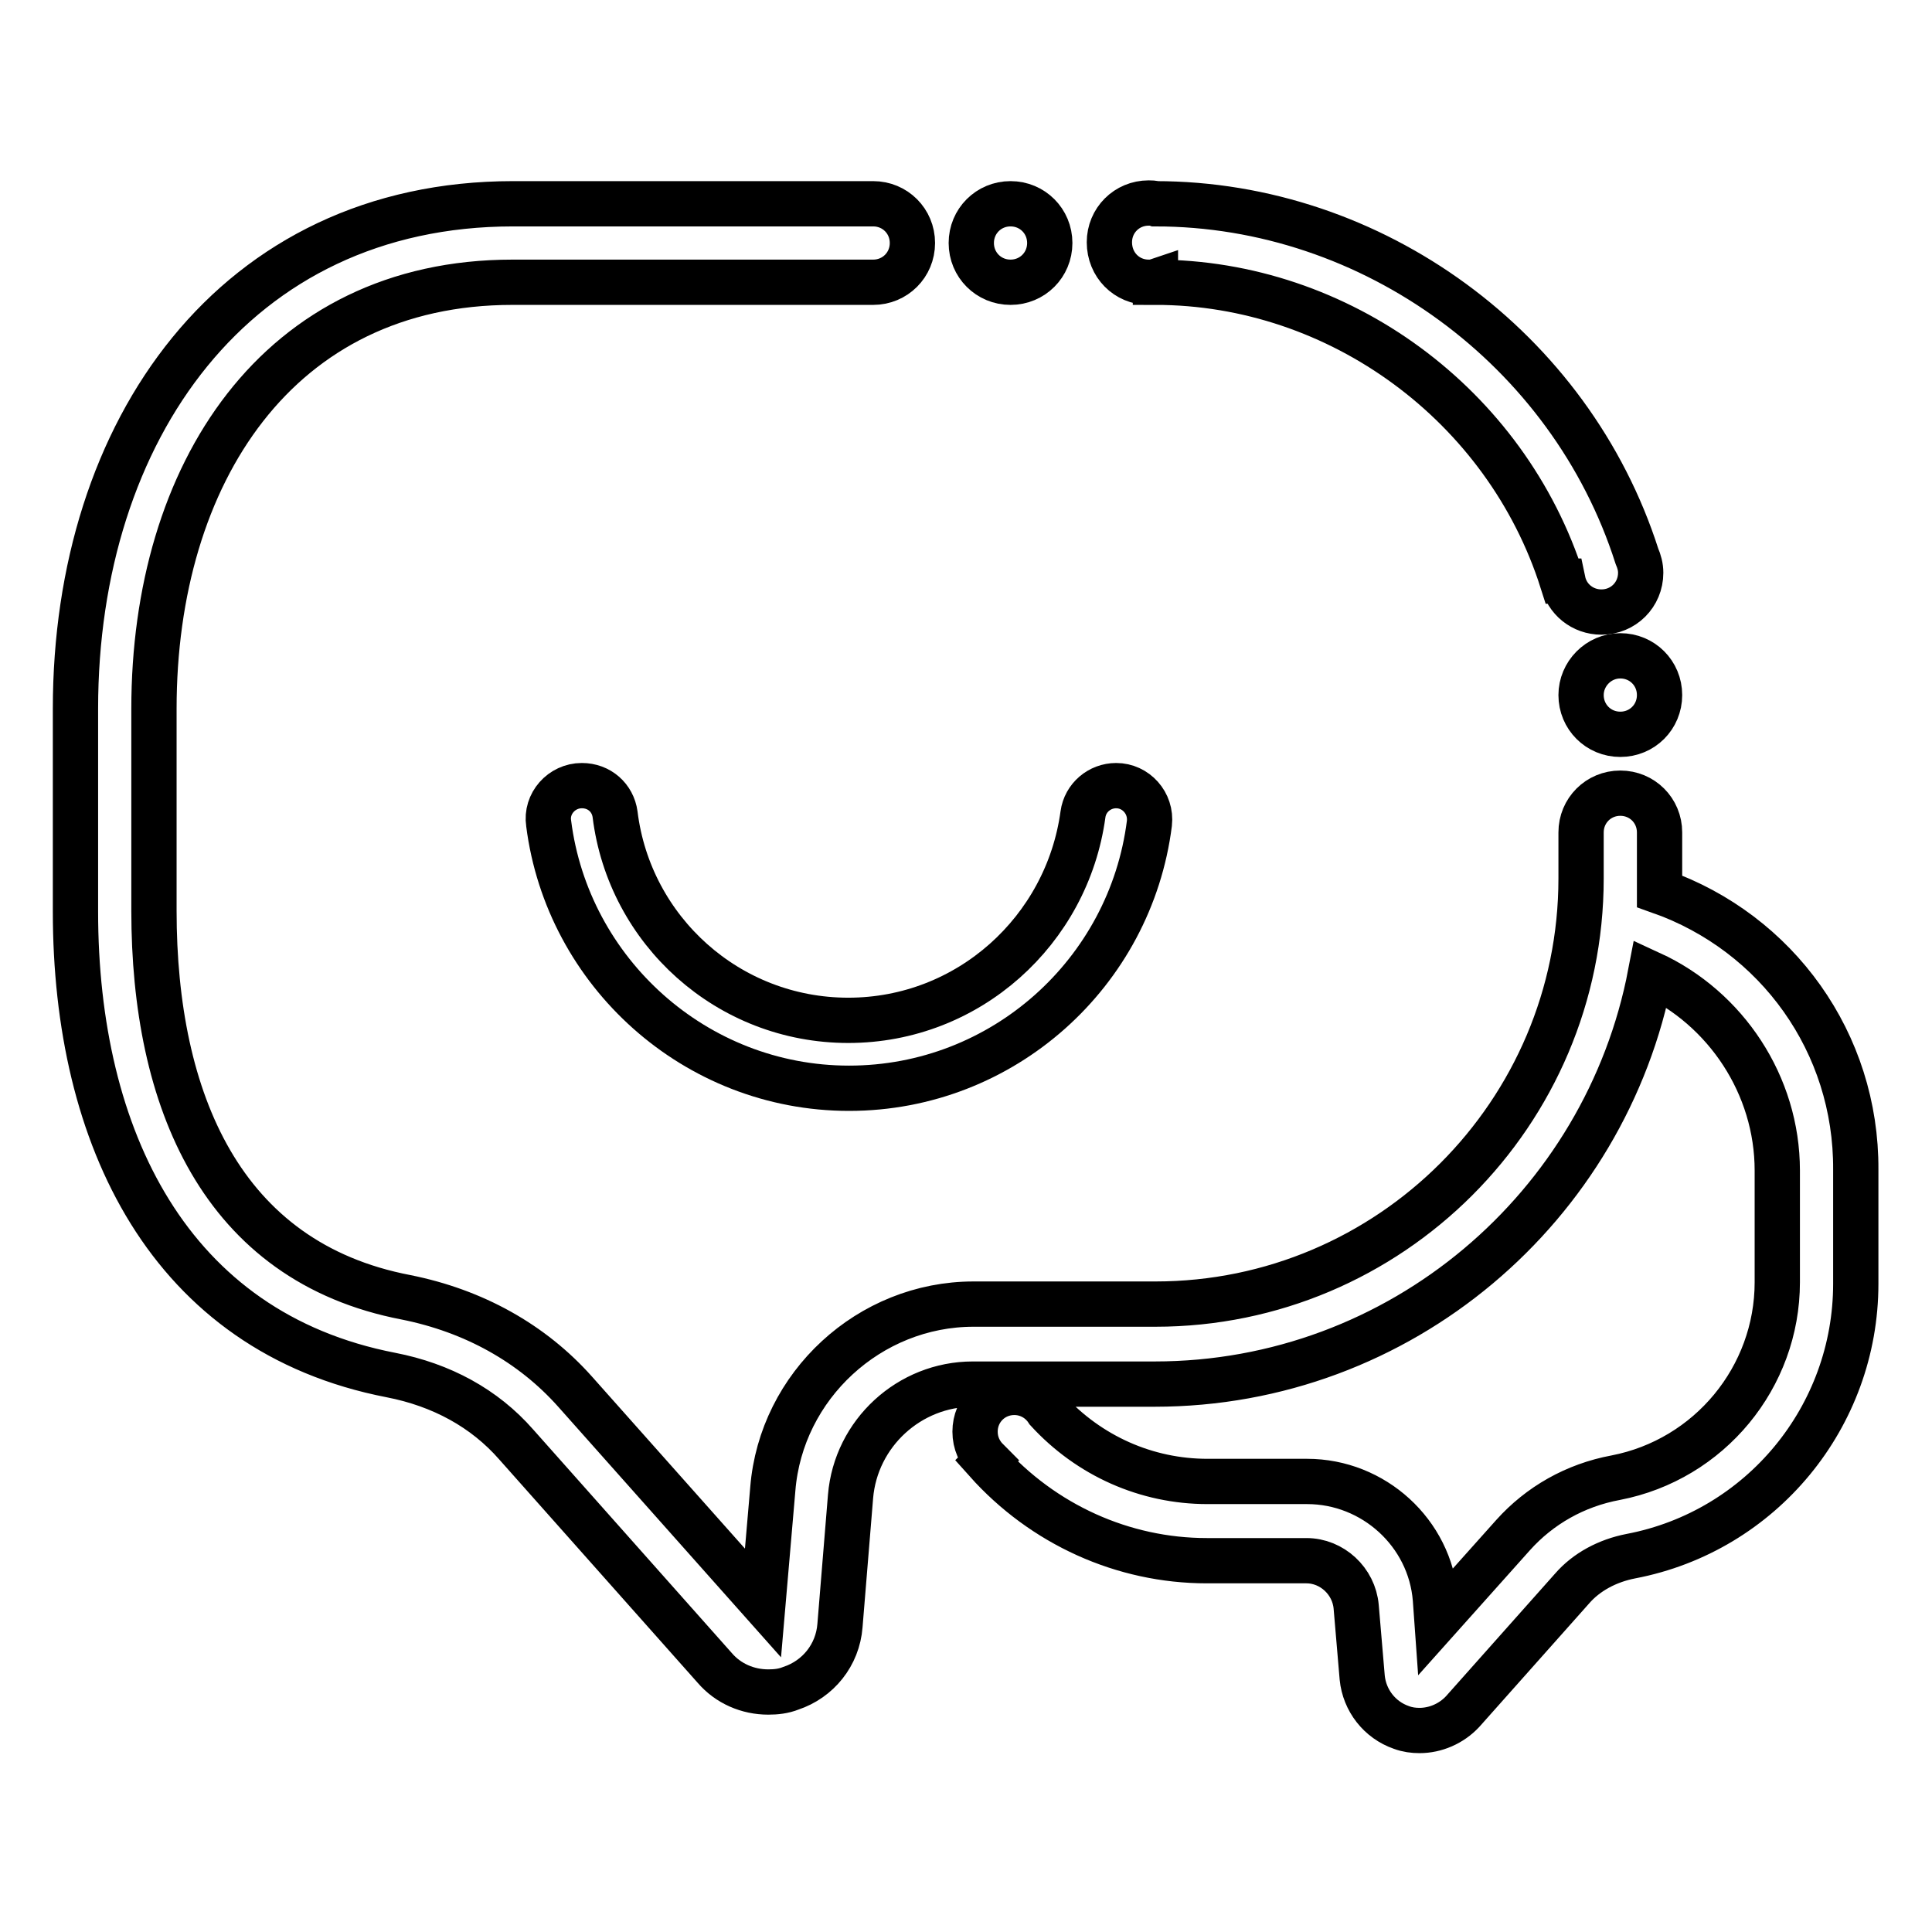
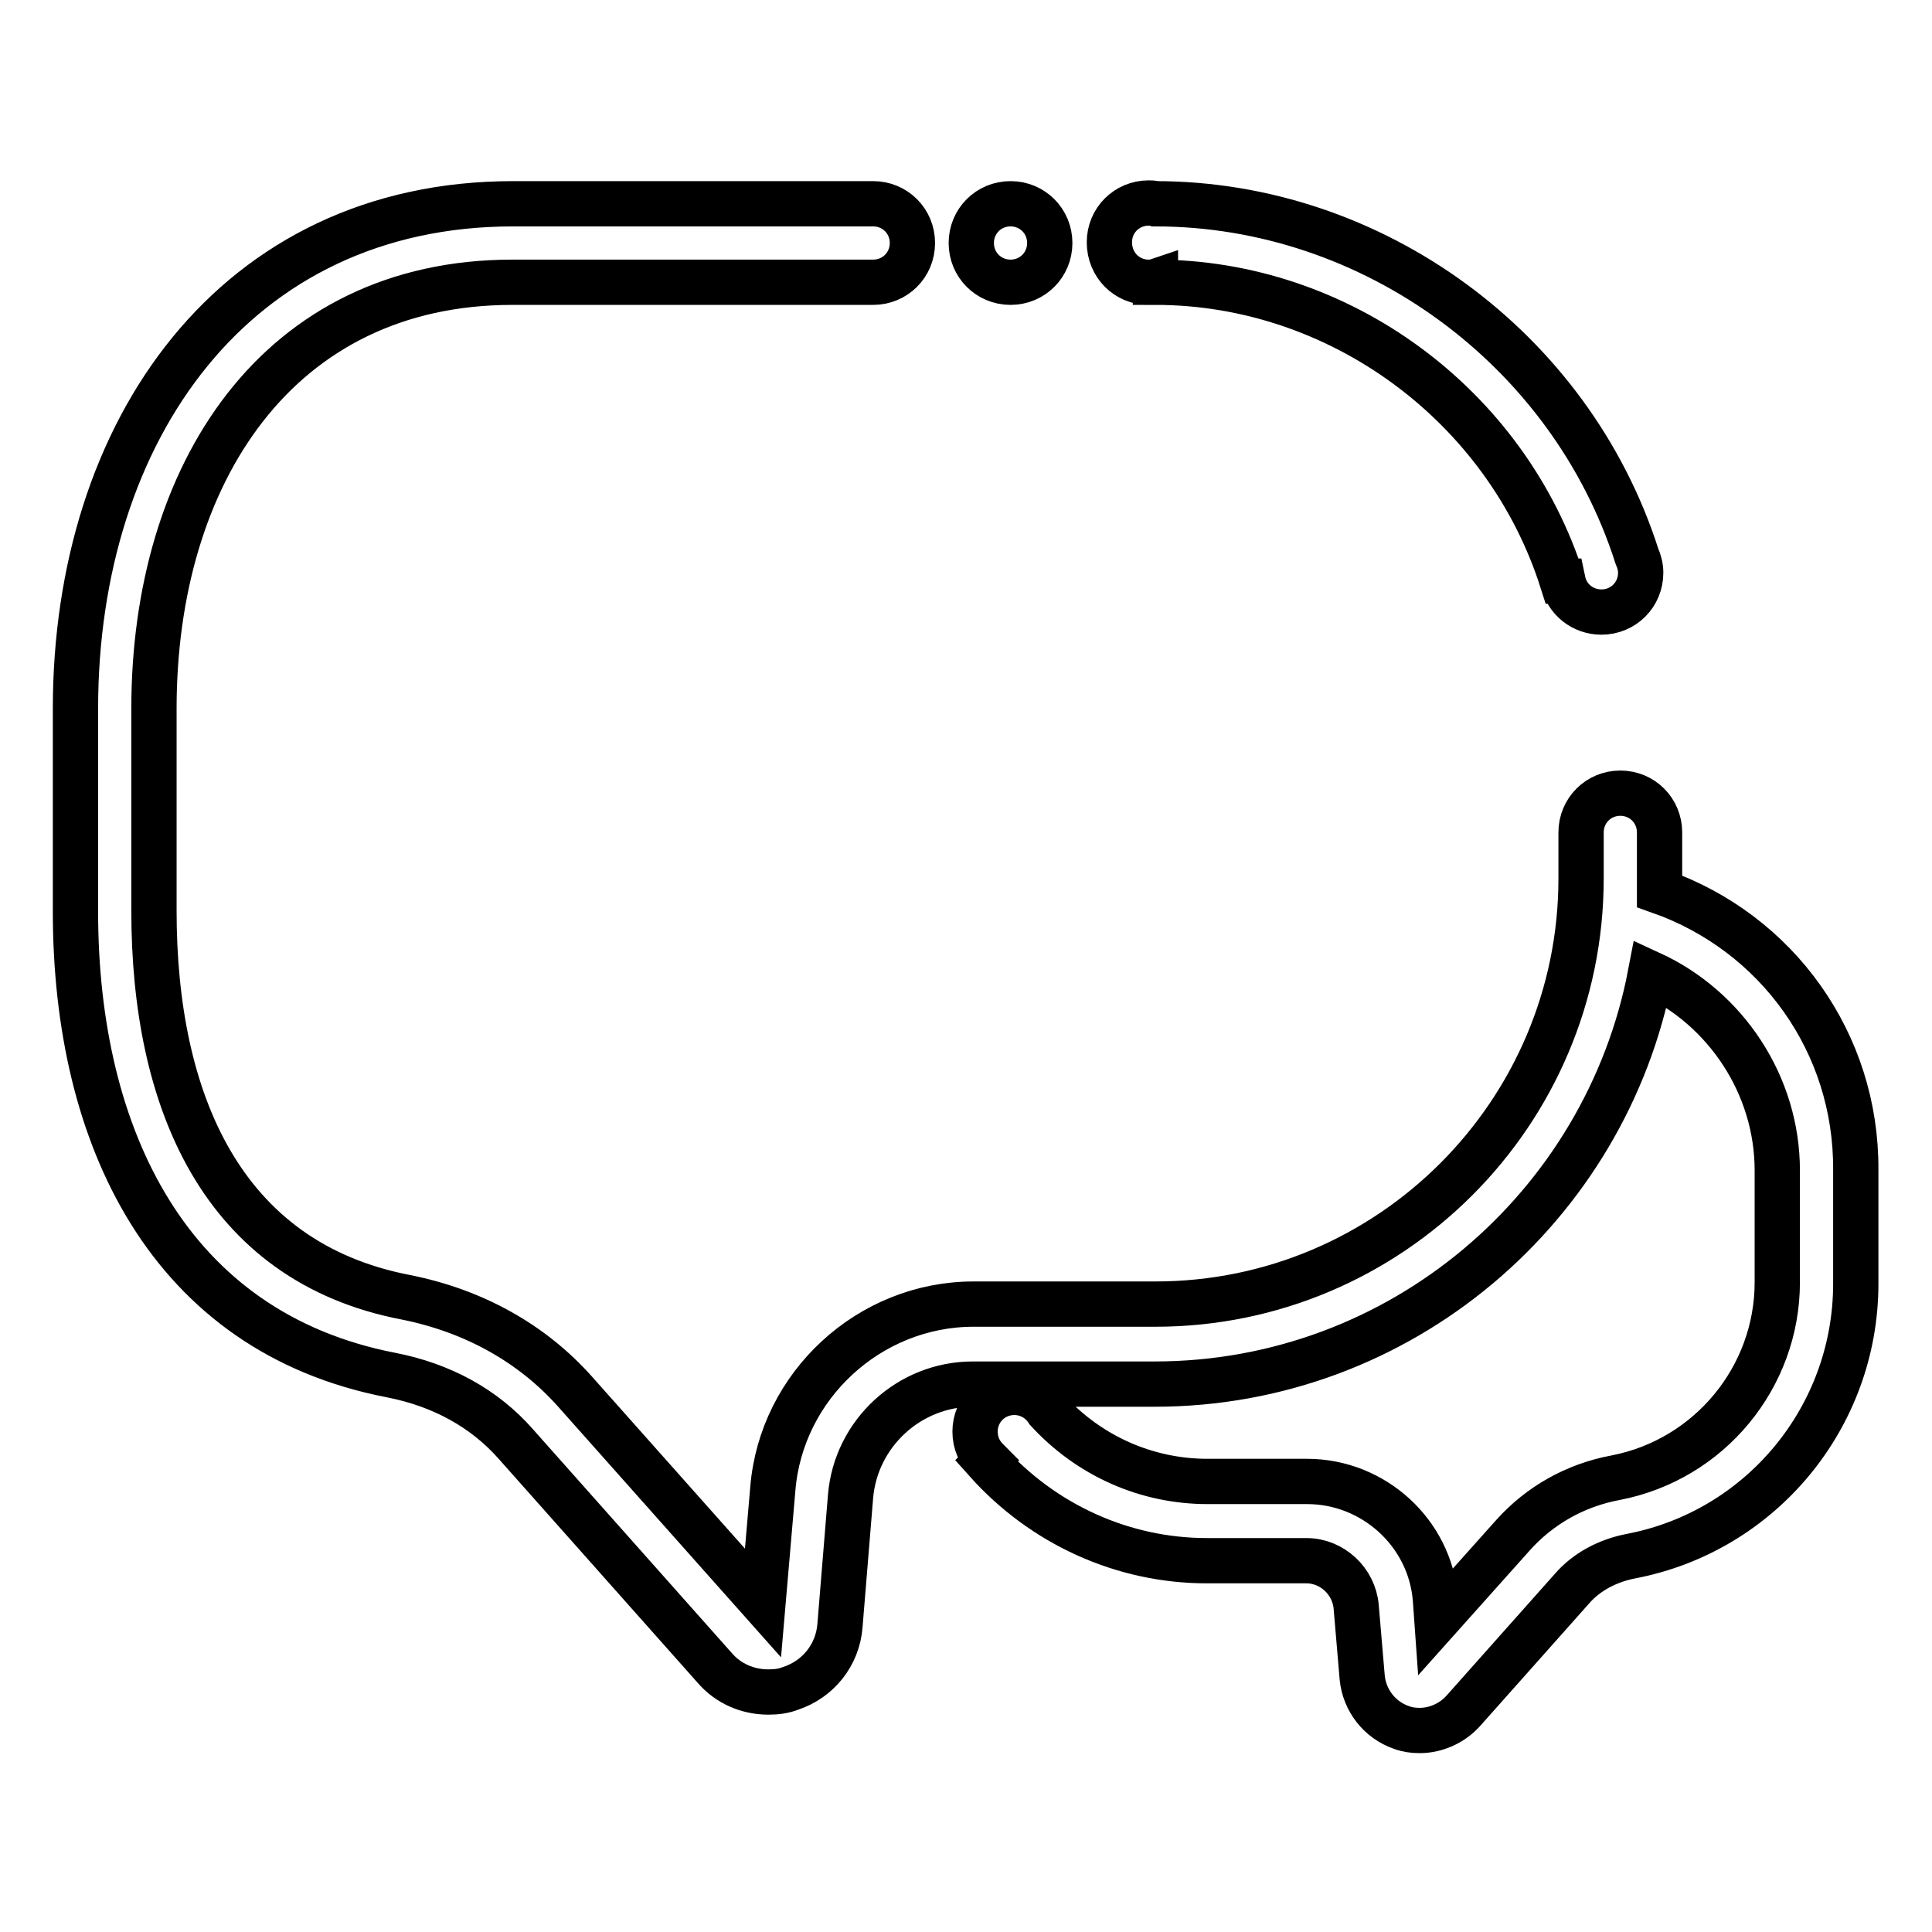
<svg xmlns="http://www.w3.org/2000/svg" version="1.1" x="0px" y="0px" viewBox="0 0 256 256" enable-background="new 0 0 256 256" xml:space="preserve">
  <g>
    <path stroke-width="6" fill-opacity="0" stroke="#000000" d="M219.9,118.1c0-0.6,0-1.1,0-1.7v-6.1c0-2.9-2.3-5.2-5.2-5.2c-2.9,0-5.2,2.3-5.2,5.2v6.1 c0,31.1-25.3,56.4-56.4,56.4H129c-13.8,0-25.5,10.8-26.6,24.5l-1.3,15.1l-24.9-28c-5.7-6.4-13.4-10.7-22.4-12.5 c-24.5-4.7-33.4-26.2-33.4-51.2V93.9c0-31.1,16.4-56.5,47.5-56.5h47.8c2.9,0,5.2-2.3,5.2-5.2c0-2.9-2.3-5.2-5.2-5.2H68 c-36.9,0-58,30-58,66.9v26.9c0,29.9,12.4,55.7,41.8,61.4c6.7,1.3,12.4,4.4,16.6,9.2l26.3,29.6c1.8,2.1,4.4,3.2,7.1,3.2 c1,0,2-0.1,3-0.5c3.6-1.2,6.2-4.4,6.5-8.3l1.4-17.1c0.7-8.4,7.8-14.9,16.2-14.9h24.1c32.6,0,59.8-23.5,65.7-54.4 c10,4.6,16.8,14.8,16.8,26.1v14.8c0,12.6-9,23.5-21.4,25.9c-5.4,1-10.1,3.7-13.6,7.6l-10.1,11.3l-0.2-2.8 c-0.7-8.8-8.2-15.6-17-15.6h-13.2c-8.1,0-15.7-3.4-21.2-9.4c-0.9-1.4-2.5-2.4-4.4-2.4c-2.9,0-5.2,2.3-5.2,5.2 c0,1.5,0.6,2.8,1.6,3.8l-0.1,0.1c7.5,8.4,18.1,13.2,29.2,13.2h13.2c3.4,0,6.3,2.7,6.6,6.1l0.8,9.4c0.3,3,2.3,5.6,5.2,6.6 c0.8,0.3,1.6,0.4,2.4,0.4c2.1,0,4.2-0.9,5.7-2.5l14.5-16.3c1.9-2.2,4.7-3.7,7.8-4.3c17.3-3.3,29.8-18.5,29.8-36.1V155 C246,138.2,235.5,123.6,219.9,118.1L219.9,118.1z M152.2,37.4c0.3,0,0.6,0,0.9-0.1v0.1c24.4,0,46.5,16.3,53.9,39.6l0.1,0 c0.5,2.4,2.6,4.1,5.1,4.1c2.9,0,5.2-2.3,5.2-5.2c0-0.8-0.2-1.5-0.5-2.2C208.1,46.2,181.9,27,153.1,27V27c-0.3-0.1-0.6-0.1-0.9-0.1 c-2.9,0-5.2,2.3-5.2,5.2C147,35.1,149.3,37.4,152.2,37.4L152.2,37.4z" />
    <path stroke-width="6" fill-opacity="0" stroke="#000000" d="M128.7,32.2c0,2.9,2.3,5.2,5.2,5.2s5.2-2.3,5.2-5.2c0-2.9-2.3-5.2-5.2-5.2S128.7,29.3,128.7,32.2z" />
-     <path stroke-width="6" fill-opacity="0" stroke="#000000" d="M209.5,92.1c0,2.9,2.3,5.2,5.2,5.2s5.2-2.3,5.2-5.2s-2.3-5.2-5.2-5.2S209.5,89.3,209.5,92.1z" />
-     <path stroke-width="6" fill-opacity="0" stroke="#000000" d="M112.4,135.2c-15.9,0-29-11.9-30.9-27.3c-0.3-2.2-2.1-3.8-4.4-3.8c-2.7,0-4.8,2.4-4.4,5 c2.5,19.7,19.4,35.1,39.8,35.1s37.3-15.3,39.8-35.1c0.3-2.7-1.8-5-4.4-5c-2.2,0-4.1,1.6-4.4,3.8 C141.4,123.3,128.3,135.2,112.4,135.2L112.4,135.2z" />
  </g>
</svg>